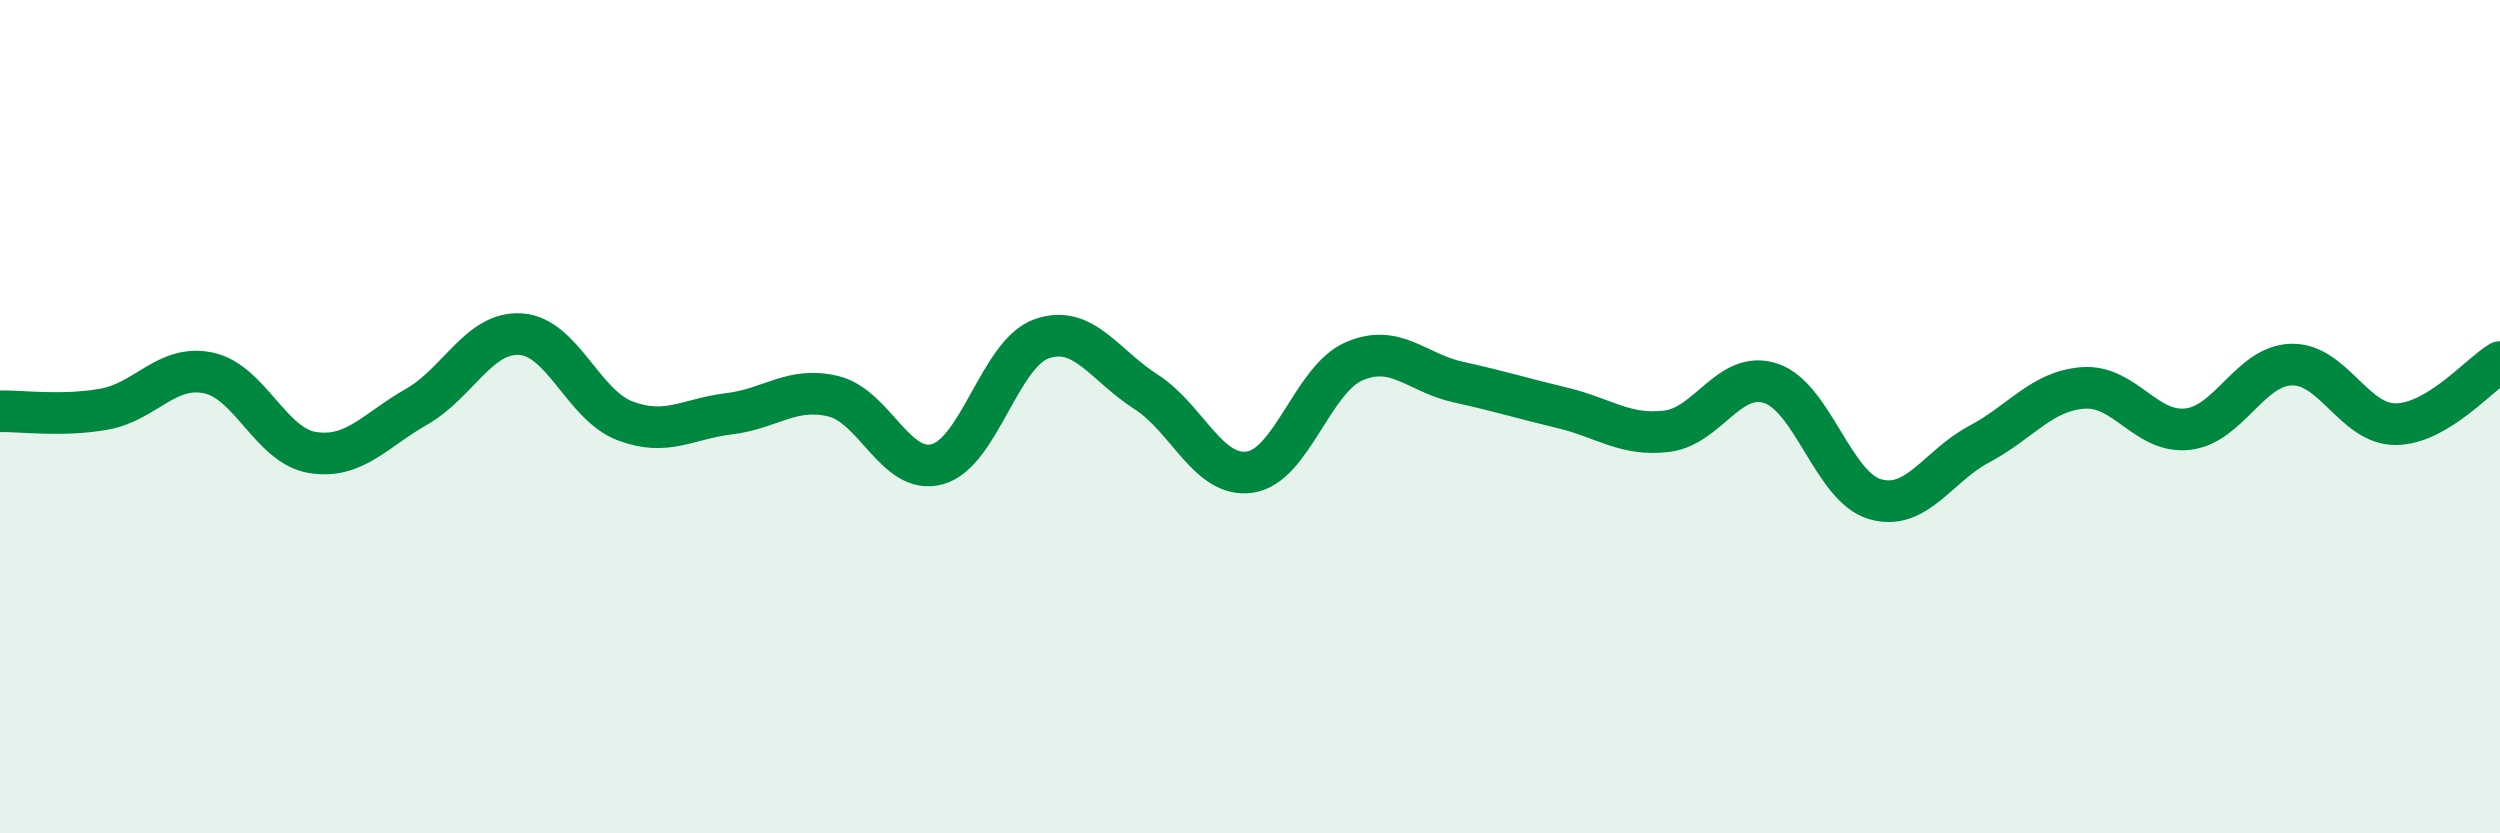
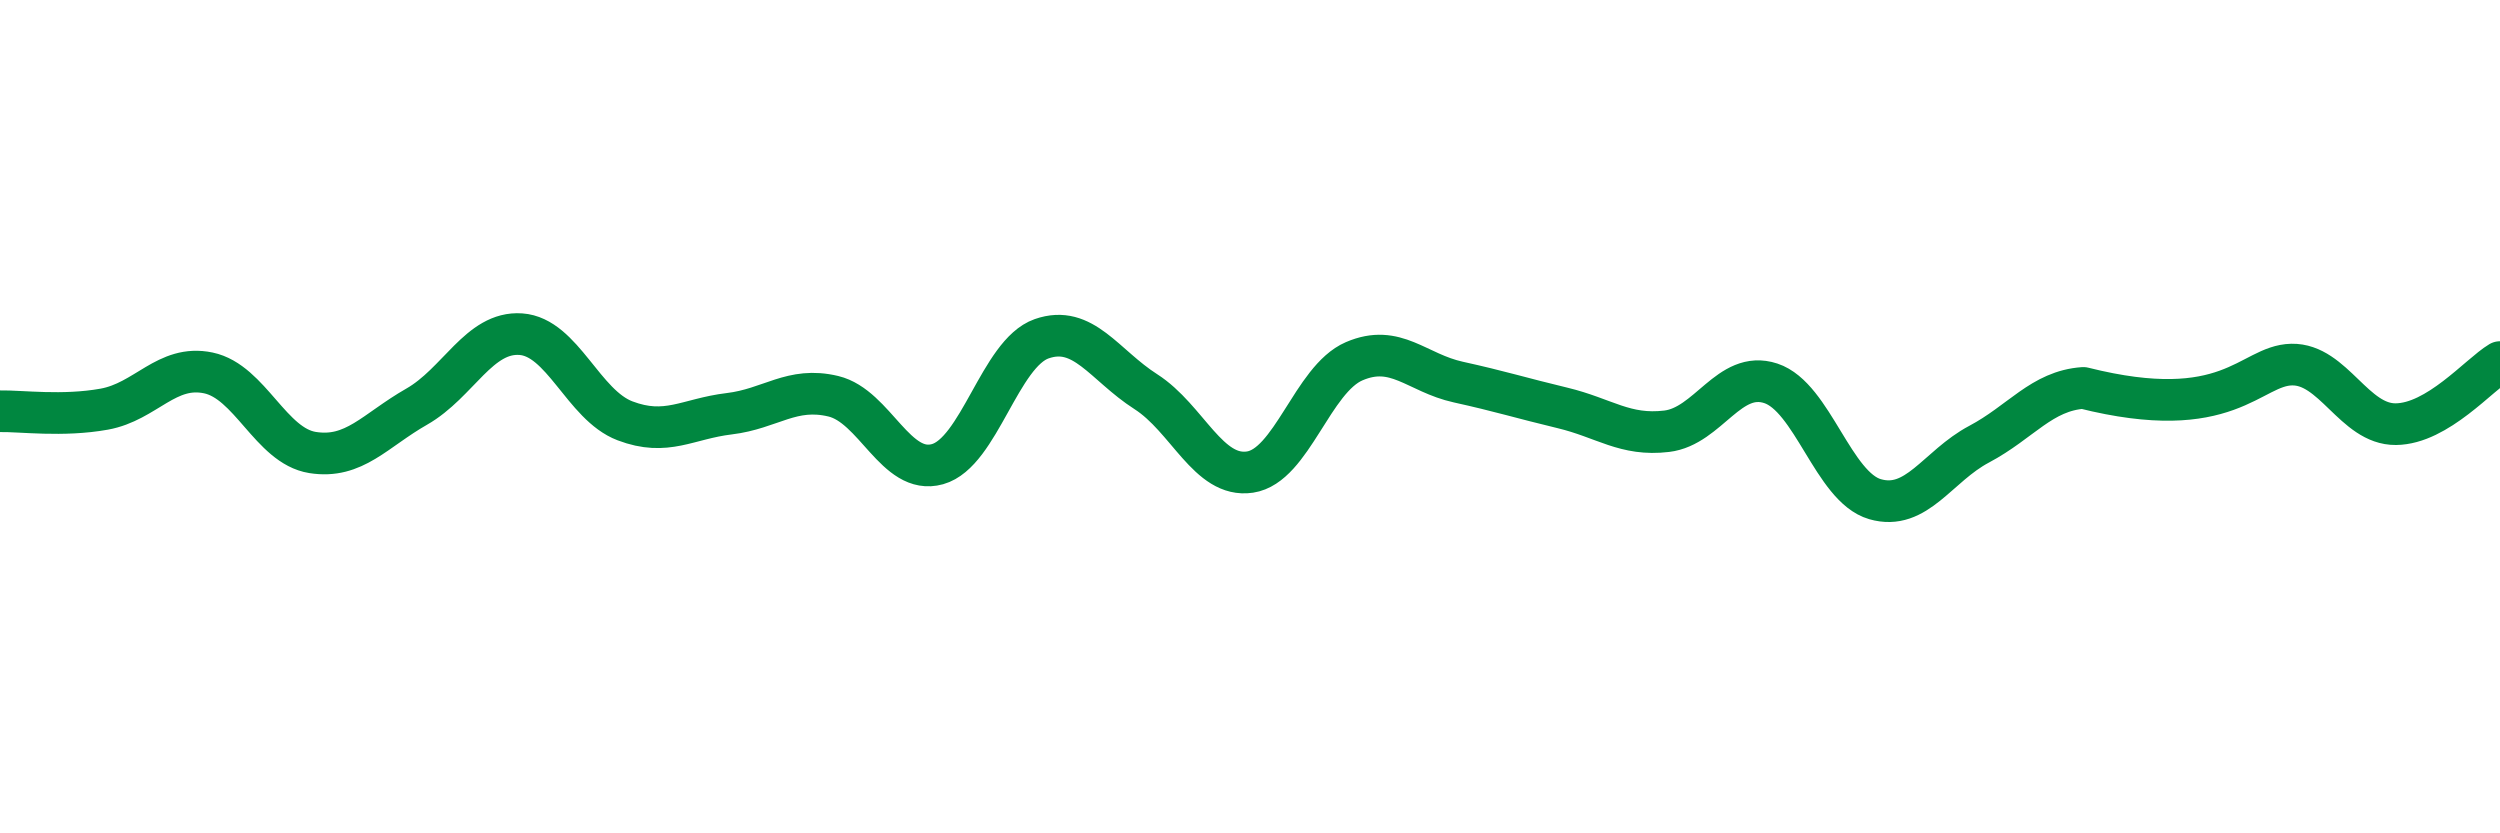
<svg xmlns="http://www.w3.org/2000/svg" width="60" height="20" viewBox="0 0 60 20">
-   <path d="M 0,9.87 C 0.5,9.86 1.5,10 2.5,9.82 C 3.5,9.64 4,8.74 5,8.95 C 6,9.16 6.5,10.7 7.5,10.86 C 8.5,11.02 9,10.33 10,9.76 C 11,9.19 11.5,7.95 12.5,8.02 C 13.5,8.09 14,9.72 15,10.1 C 16,10.48 16.5,10.05 17.5,9.93 C 18.5,9.81 19,9.27 20,9.51 C 21,9.75 21.5,11.42 22.5,11.14 C 23.5,10.86 24,8.48 25,8.13 C 26,7.78 26.5,8.76 27.5,9.4 C 28.5,10.04 29,11.48 30,11.33 C 31,11.18 31.5,9.1 32.5,8.67 C 33.5,8.24 34,8.95 35,9.17 C 36,9.39 36.5,9.55 37.5,9.79 C 38.5,10.03 39,10.47 40,10.35 C 41,10.23 41.5,8.87 42.5,9.2 C 43.5,9.53 44,11.69 45,11.98 C 46,12.27 46.5,11.19 47.5,10.66 C 48.5,10.13 49,9.38 50,9.31 C 51,9.24 51.5,10.41 52.5,10.3 C 53.5,10.19 54,8.77 55,8.75 C 56,8.73 56.5,10.19 57.5,10.18 C 58.5,10.17 59.5,8.99 60,8.69L60 20L0 20Z" fill="#008740" opacity="0.1" stroke-linecap="round" stroke-linejoin="round" />
-   <path d="M 0,9.87 C 0.5,9.86 1.5,10 2.5,9.82 C 3.5,9.64 4,8.74 5,8.95 C 6,9.16 6.5,10.7 7.5,10.86 C 8.5,11.02 9,10.33 10,9.76 C 11,9.19 11.5,7.95 12.5,8.02 C 13.5,8.09 14,9.72 15,10.1 C 16,10.48 16.5,10.05 17.5,9.93 C 18.5,9.81 19,9.27 20,9.51 C 21,9.75 21.5,11.42 22.5,11.14 C 23.5,10.86 24,8.48 25,8.13 C 26,7.78 26.5,8.76 27.5,9.4 C 28.5,10.04 29,11.48 30,11.33 C 31,11.18 31.5,9.1 32.5,8.67 C 33.5,8.24 34,8.95 35,9.17 C 36,9.39 36.5,9.55 37.5,9.79 C 38.5,10.03 39,10.47 40,10.35 C 41,10.23 41.5,8.87 42.5,9.2 C 43.5,9.53 44,11.69 45,11.98 C 46,12.27 46.5,11.19 47.5,10.66 C 48.5,10.13 49,9.38 50,9.31 C 51,9.24 51.5,10.41 52.5,10.3 C 53.5,10.19 54,8.77 55,8.75 C 56,8.73 56.5,10.19 57.5,10.18 C 58.5,10.17 59.5,8.99 60,8.69" stroke="#008740" stroke-width="1" fill="none" stroke-linecap="round" stroke-linejoin="round" />
+   <path d="M 0,9.87 C 0.5,9.86 1.5,10 2.5,9.82 C 3.5,9.64 4,8.74 5,8.95 C 6,9.16 6.5,10.7 7.5,10.86 C 8.5,11.02 9,10.33 10,9.76 C 11,9.19 11.5,7.95 12.5,8.02 C 13.5,8.09 14,9.72 15,10.1 C 16,10.48 16.5,10.05 17.5,9.93 C 18.5,9.81 19,9.27 20,9.51 C 21,9.75 21.5,11.42 22.5,11.14 C 23.5,10.86 24,8.48 25,8.13 C 26,7.78 26.5,8.76 27.5,9.4 C 28.5,10.04 29,11.48 30,11.33 C 31,11.18 31.5,9.1 32.5,8.67 C 33.5,8.24 34,8.95 35,9.17 C 36,9.39 36.5,9.55 37.5,9.79 C 38.5,10.03 39,10.47 40,10.35 C 41,10.23 41.5,8.87 42.5,9.2 C 43.5,9.53 44,11.69 45,11.98 C 46,12.27 46.5,11.19 47.5,10.66 C 48.5,10.13 49,9.38 50,9.31 C 53.5,10.19 54,8.77 55,8.75 C 56,8.73 56.5,10.19 57.5,10.18 C 58.5,10.17 59.5,8.99 60,8.69" stroke="#008740" stroke-width="1" fill="none" stroke-linecap="round" stroke-linejoin="round" />
</svg>